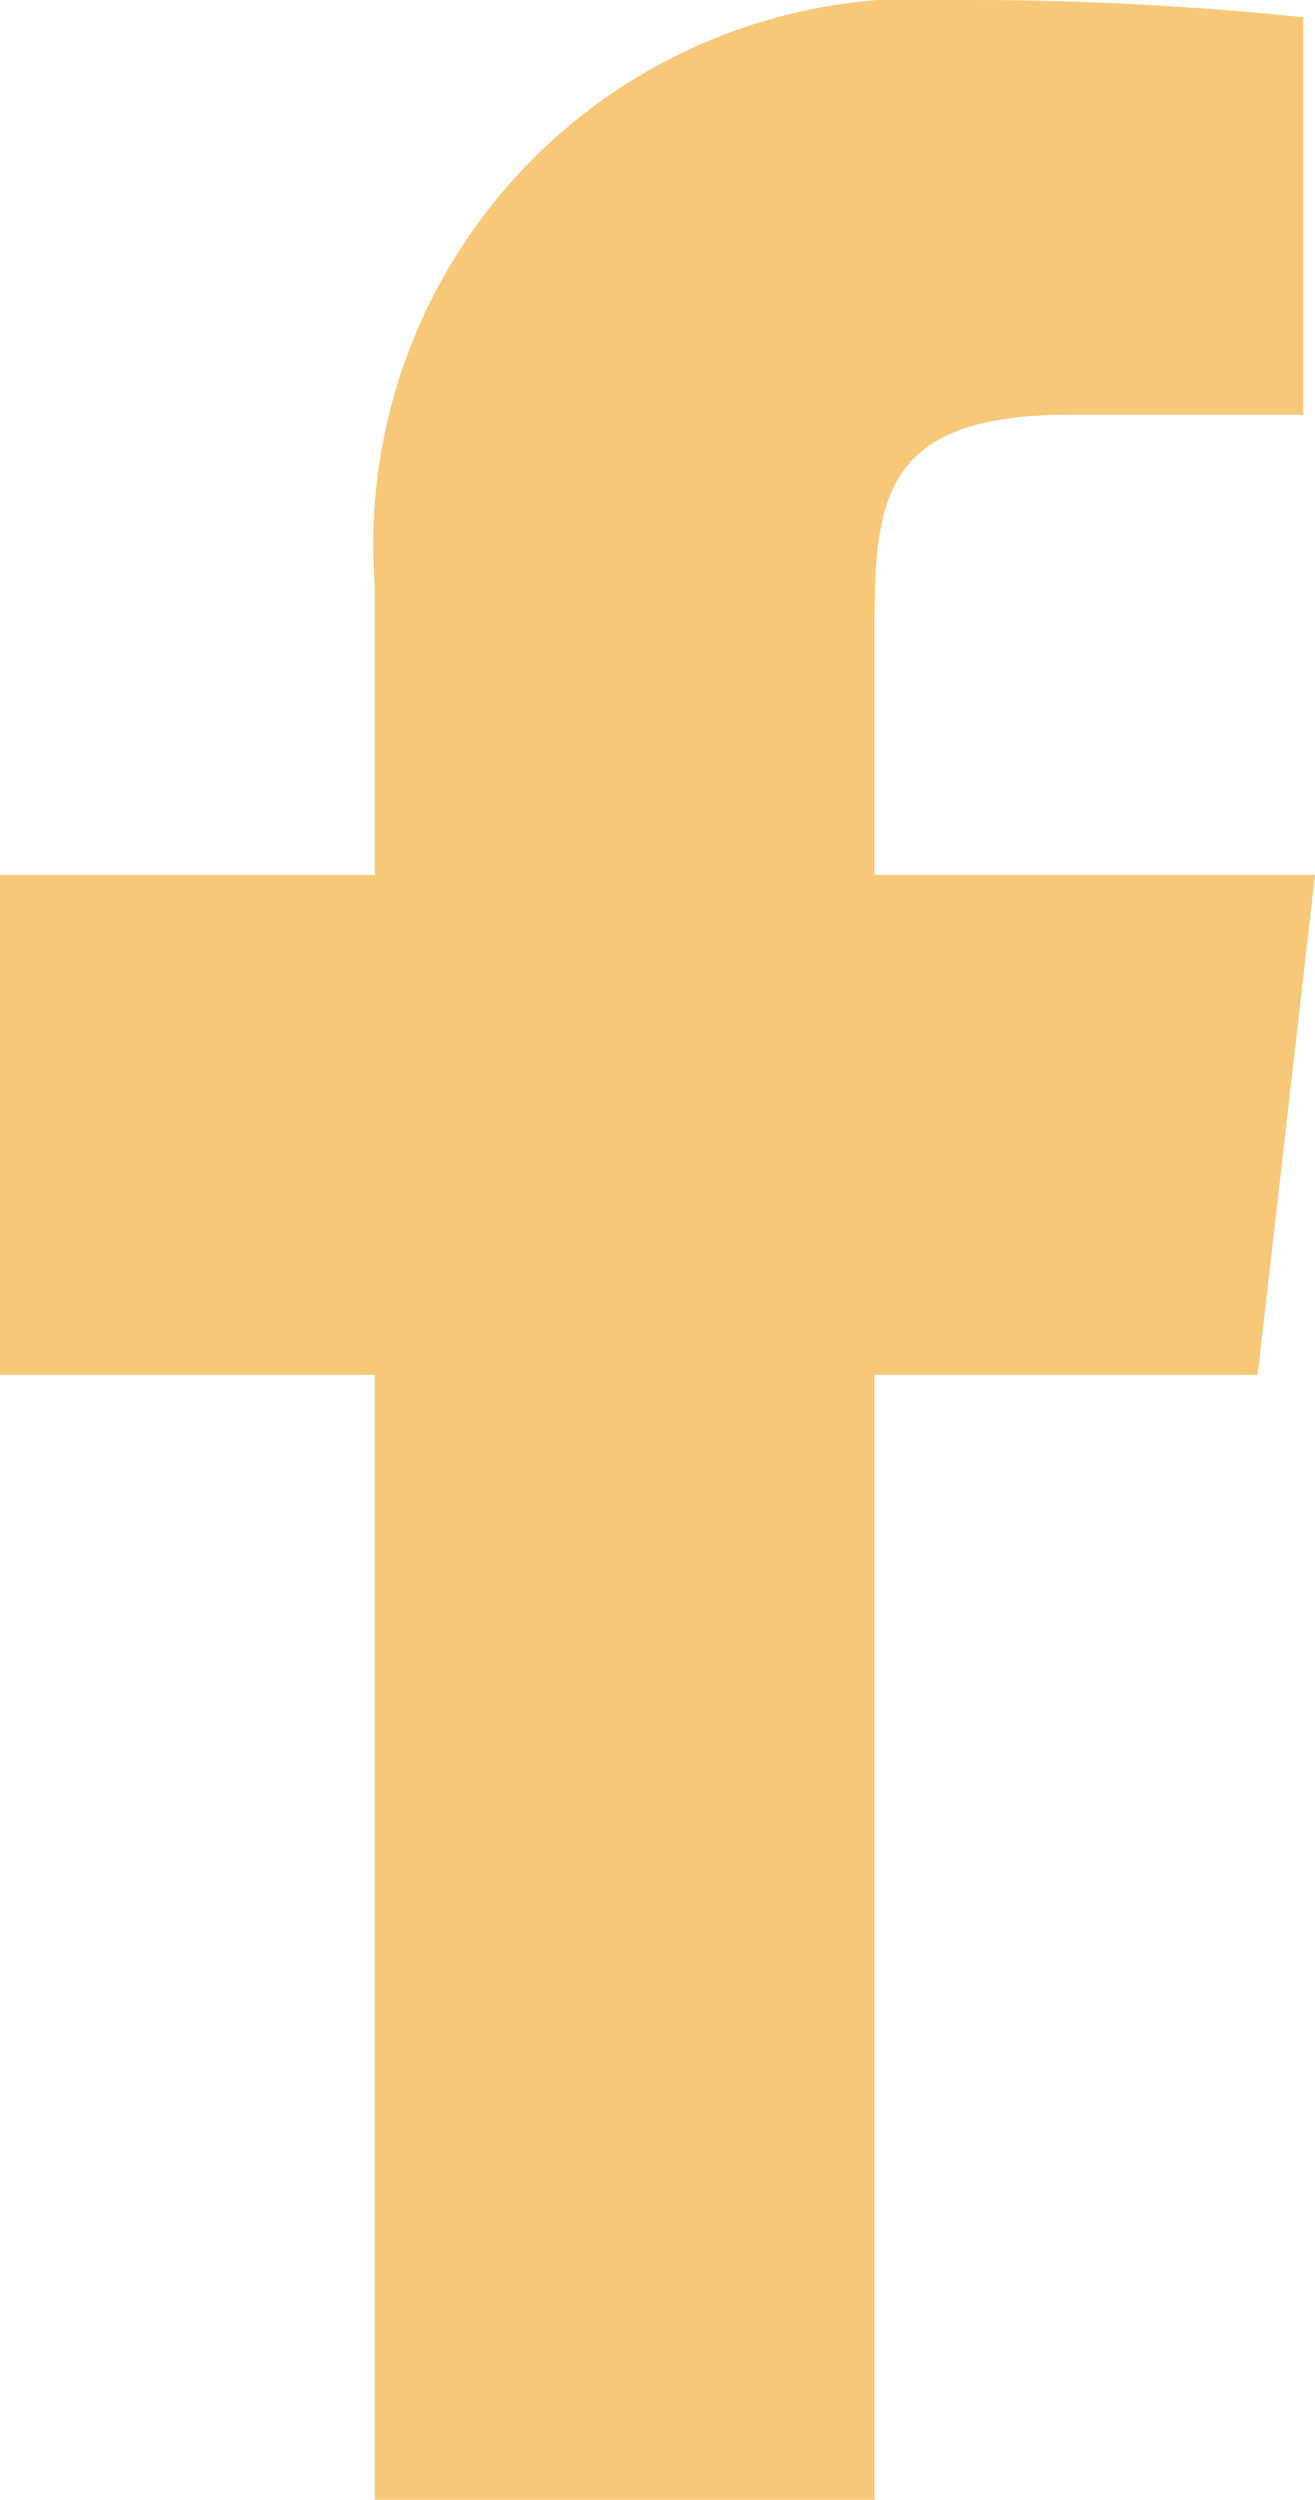
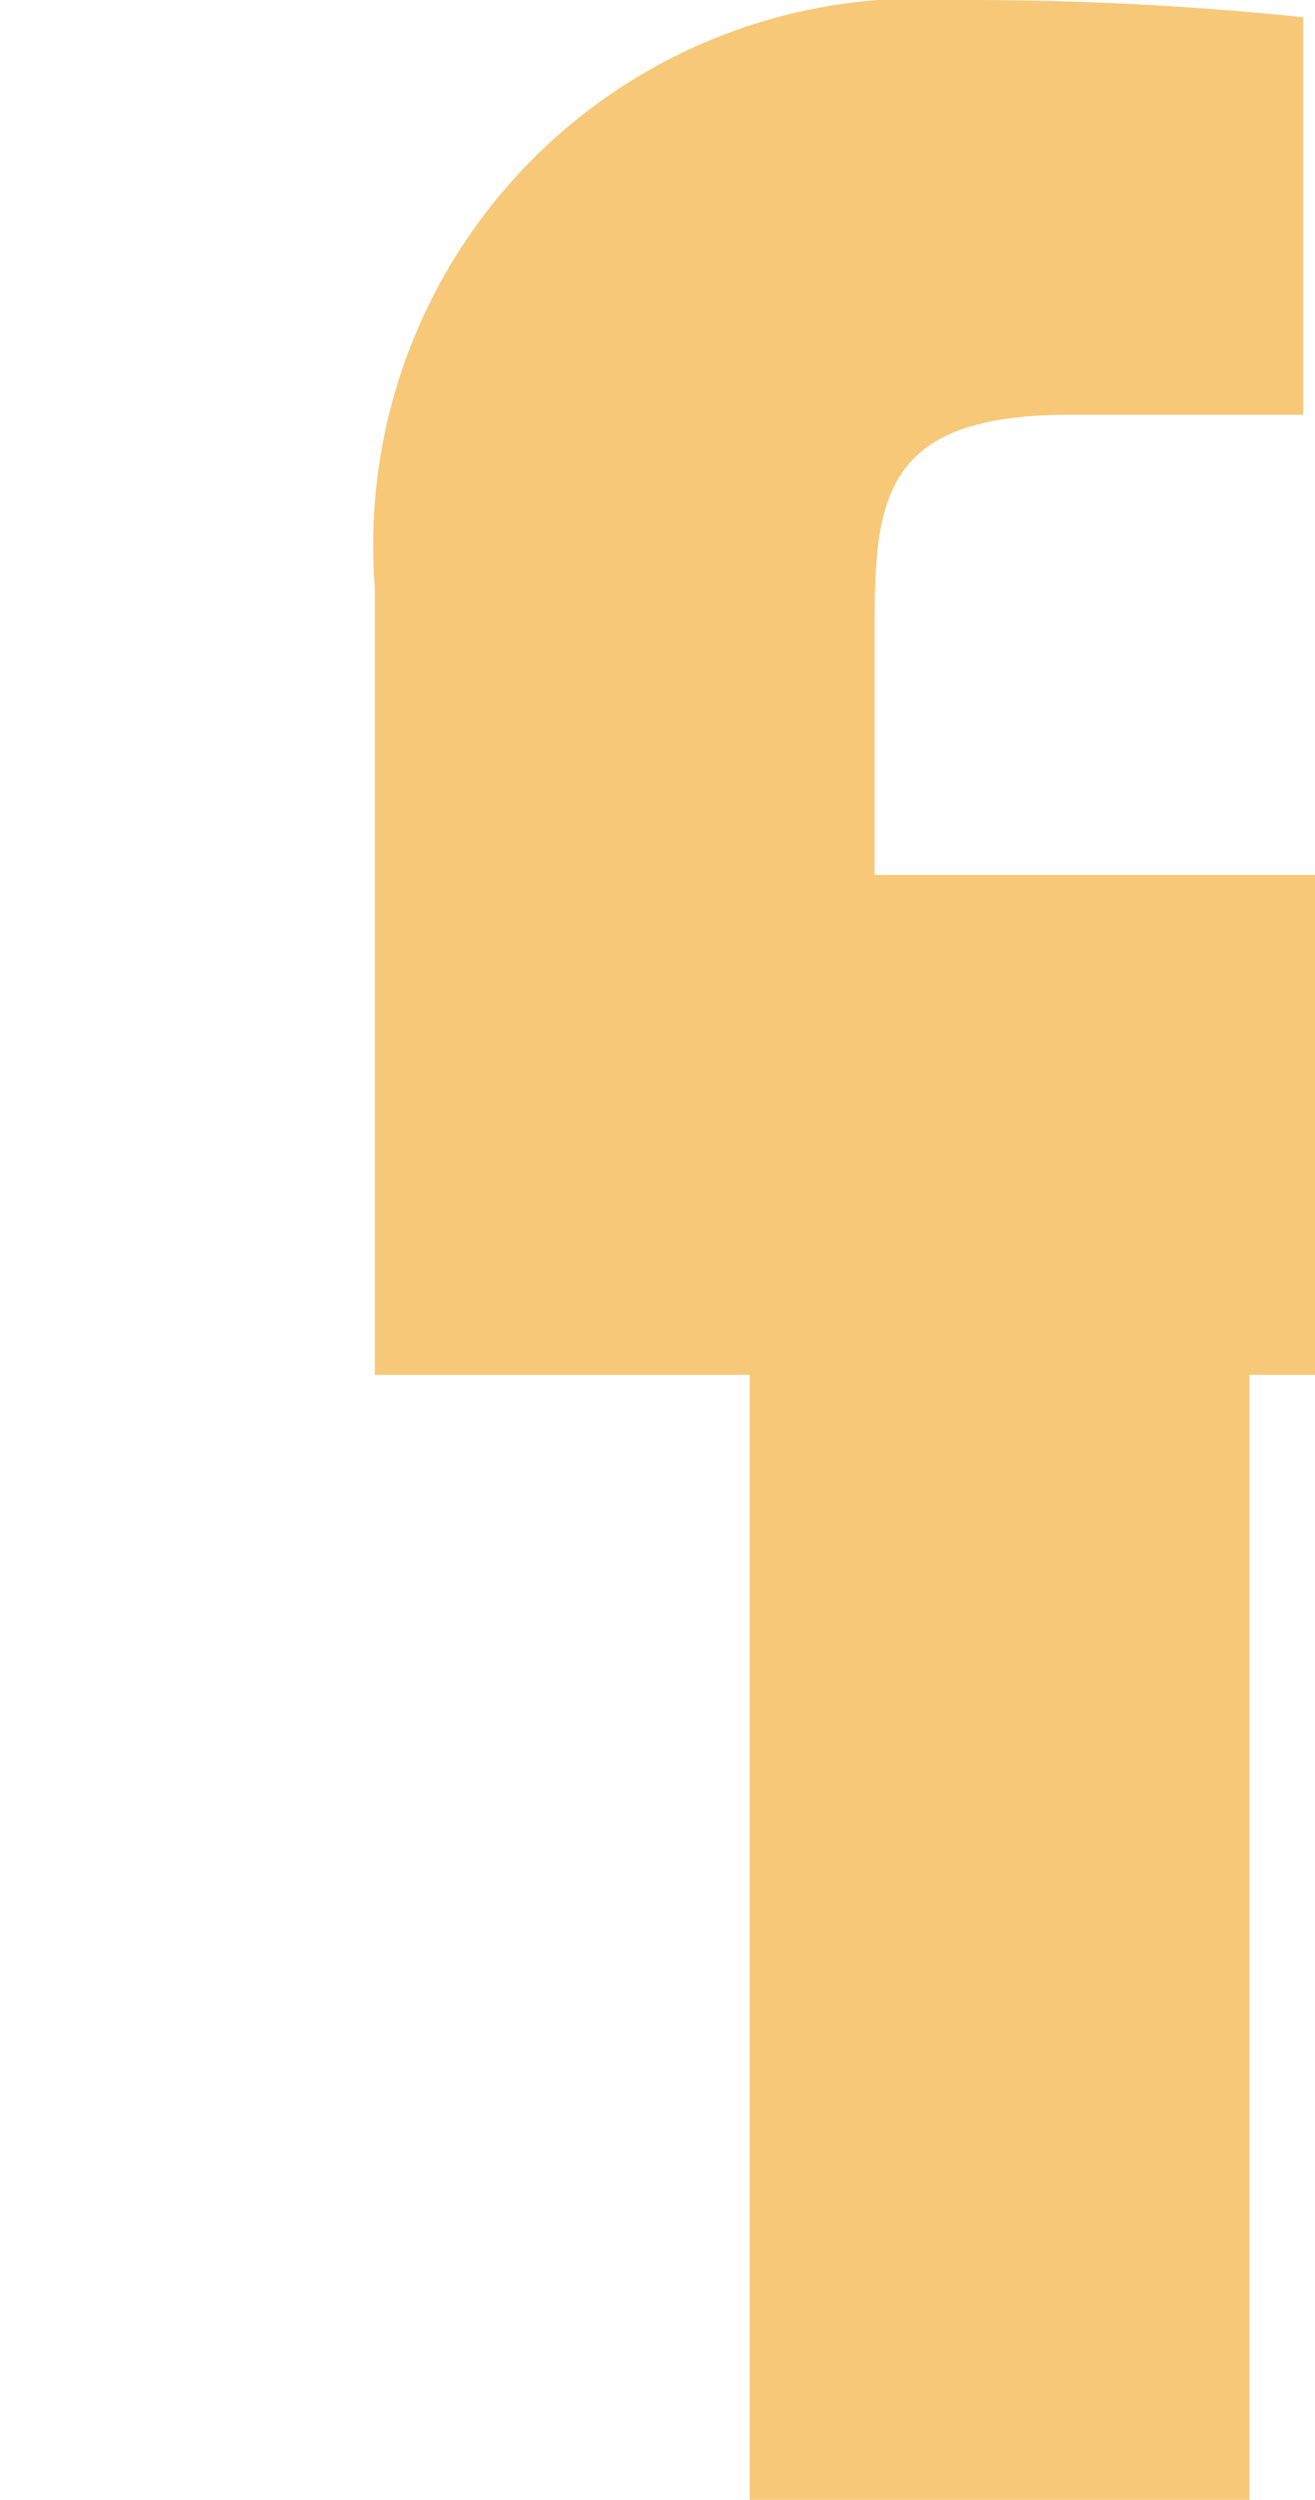
<svg xmlns="http://www.w3.org/2000/svg" width="10.525" height="20" viewBox="0 0 10.525 20">
-   <path id="icons8-facebook-f" d="M17.525,9H14V7c0-1.032.084-1.682,1.563-1.682h1.868V2.138A26.065,26.065,0,0,0,14.693,2,4.374,4.374,0,0,0,10,6.7V9H7v4h3v9h4V13h3.066Z" transform="translate(-7 -2)" fill="#f7c878" />
+   <path id="icons8-facebook-f" d="M17.525,9H14V7c0-1.032.084-1.682,1.563-1.682h1.868V2.138A26.065,26.065,0,0,0,14.693,2,4.374,4.374,0,0,0,10,6.7V9v4h3v9h4V13h3.066Z" transform="translate(-7 -2)" fill="#f7c878" />
</svg>